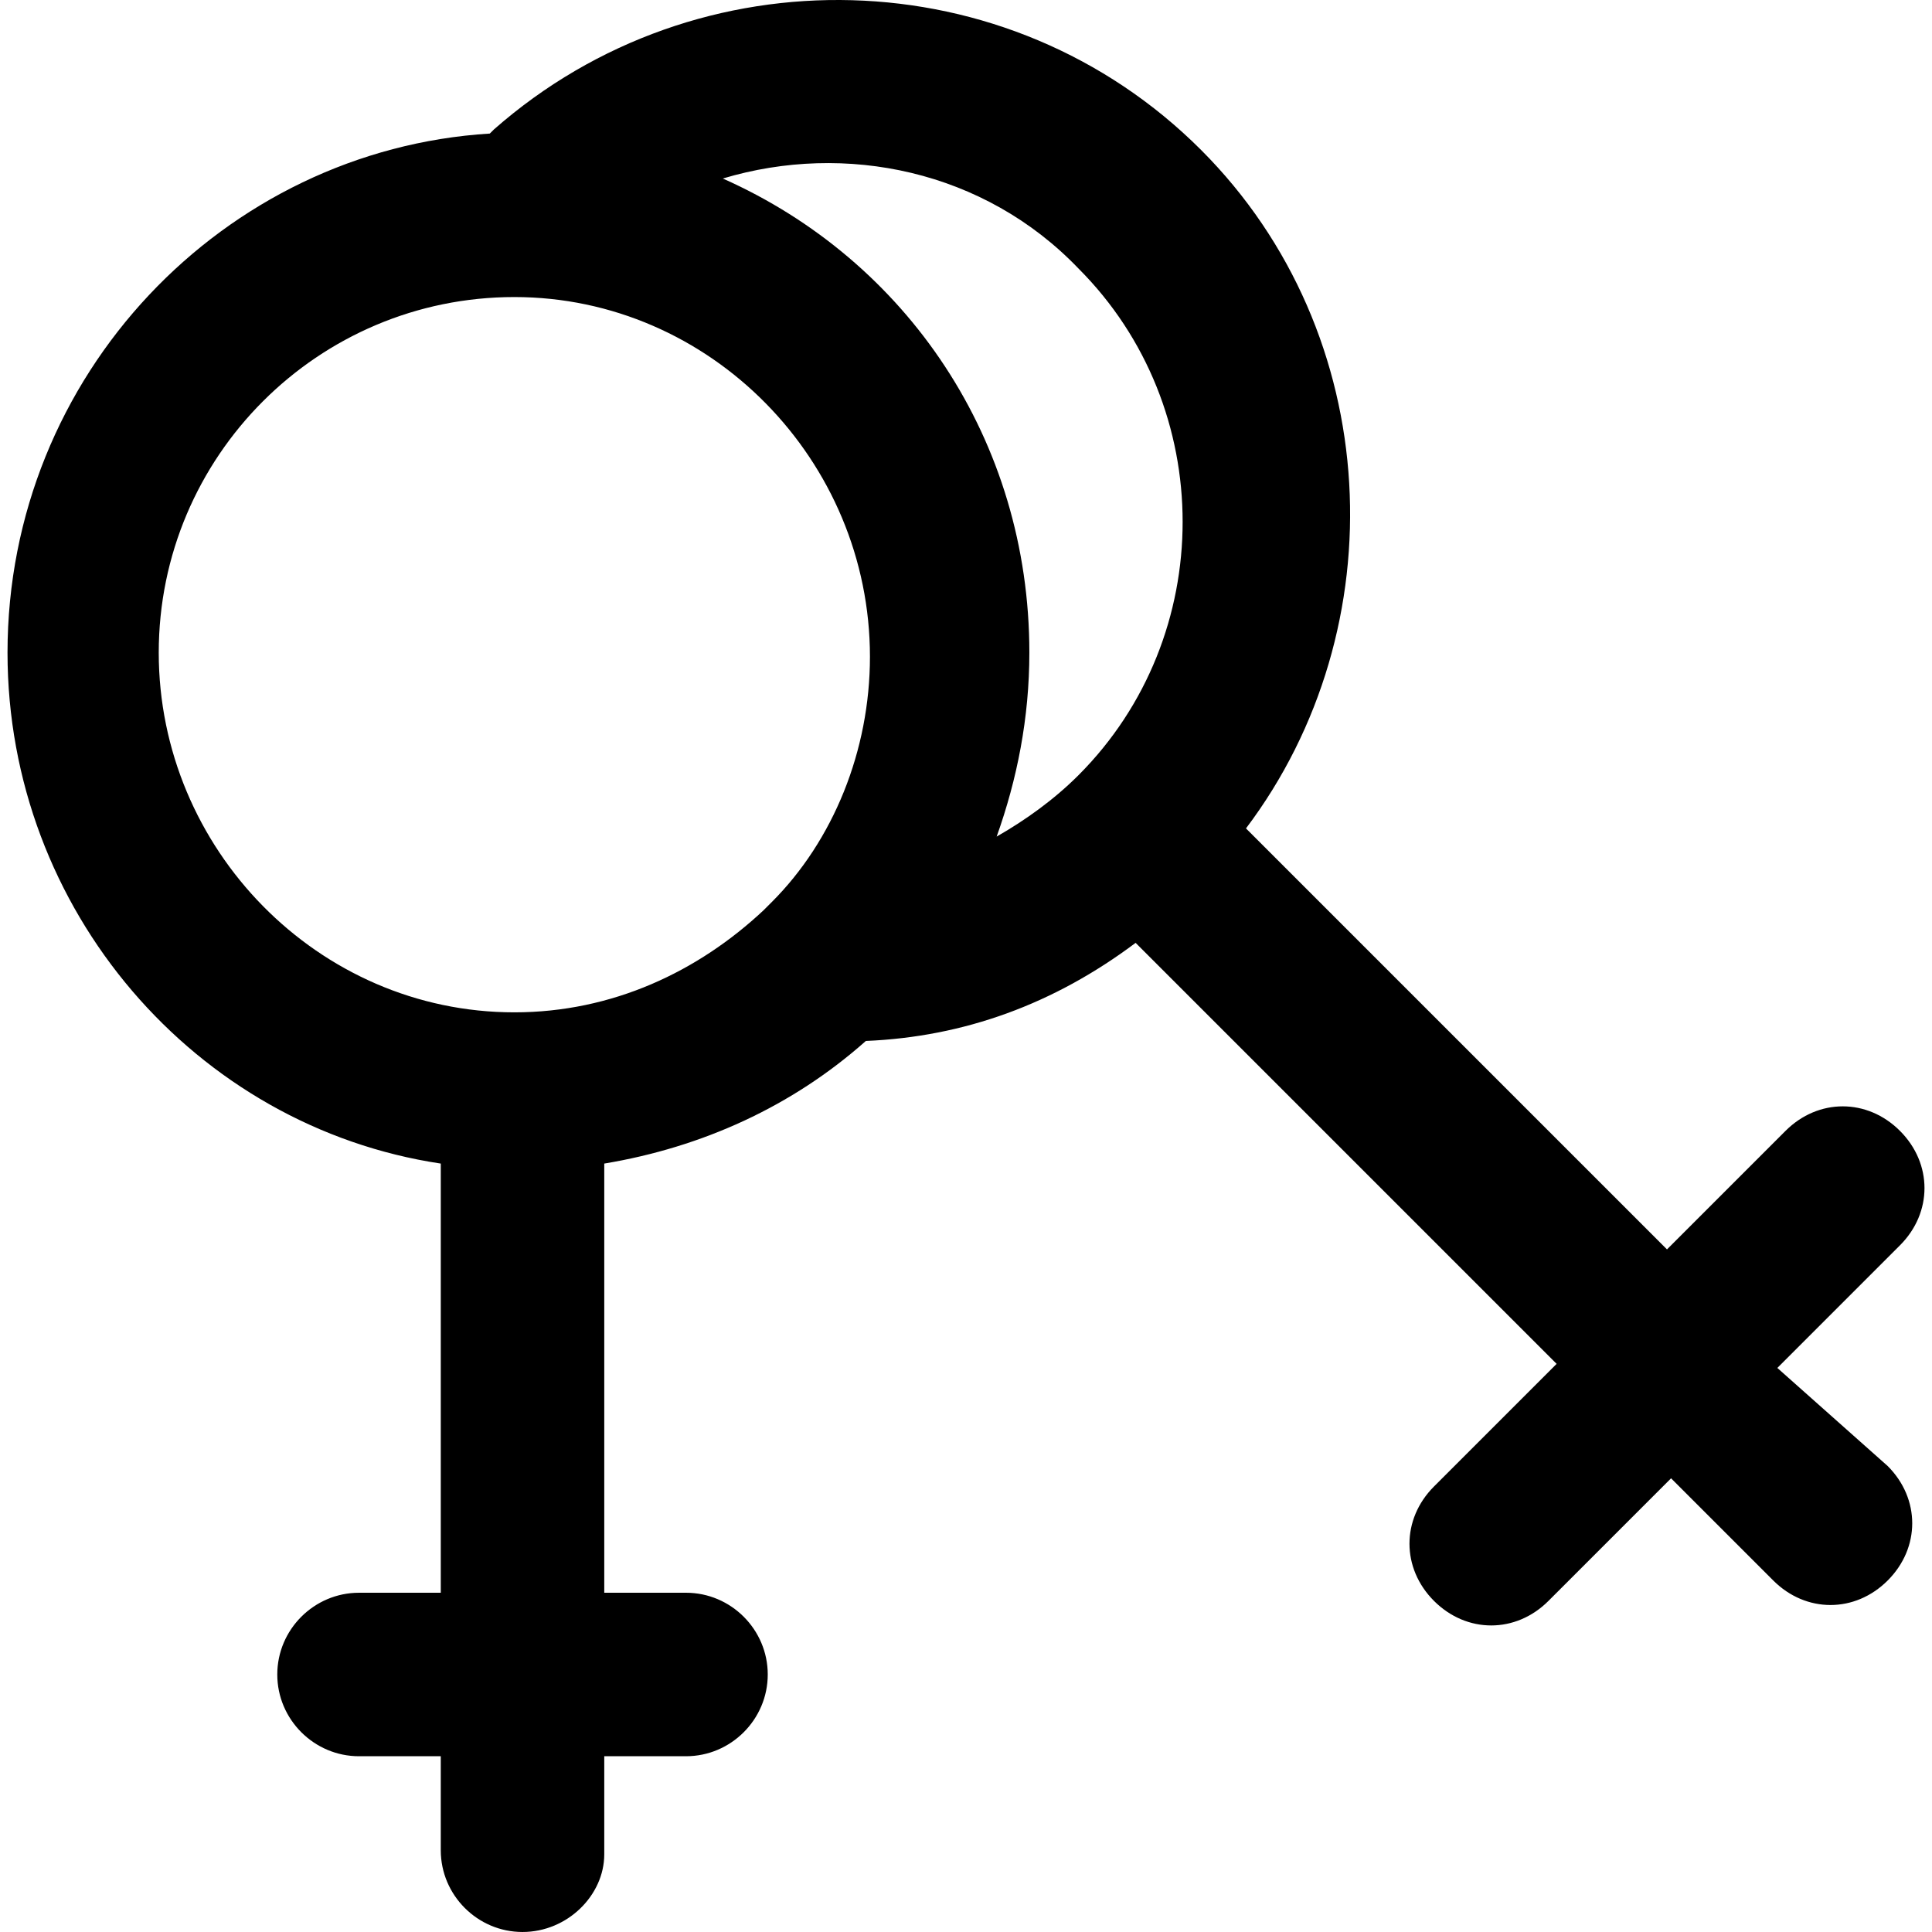
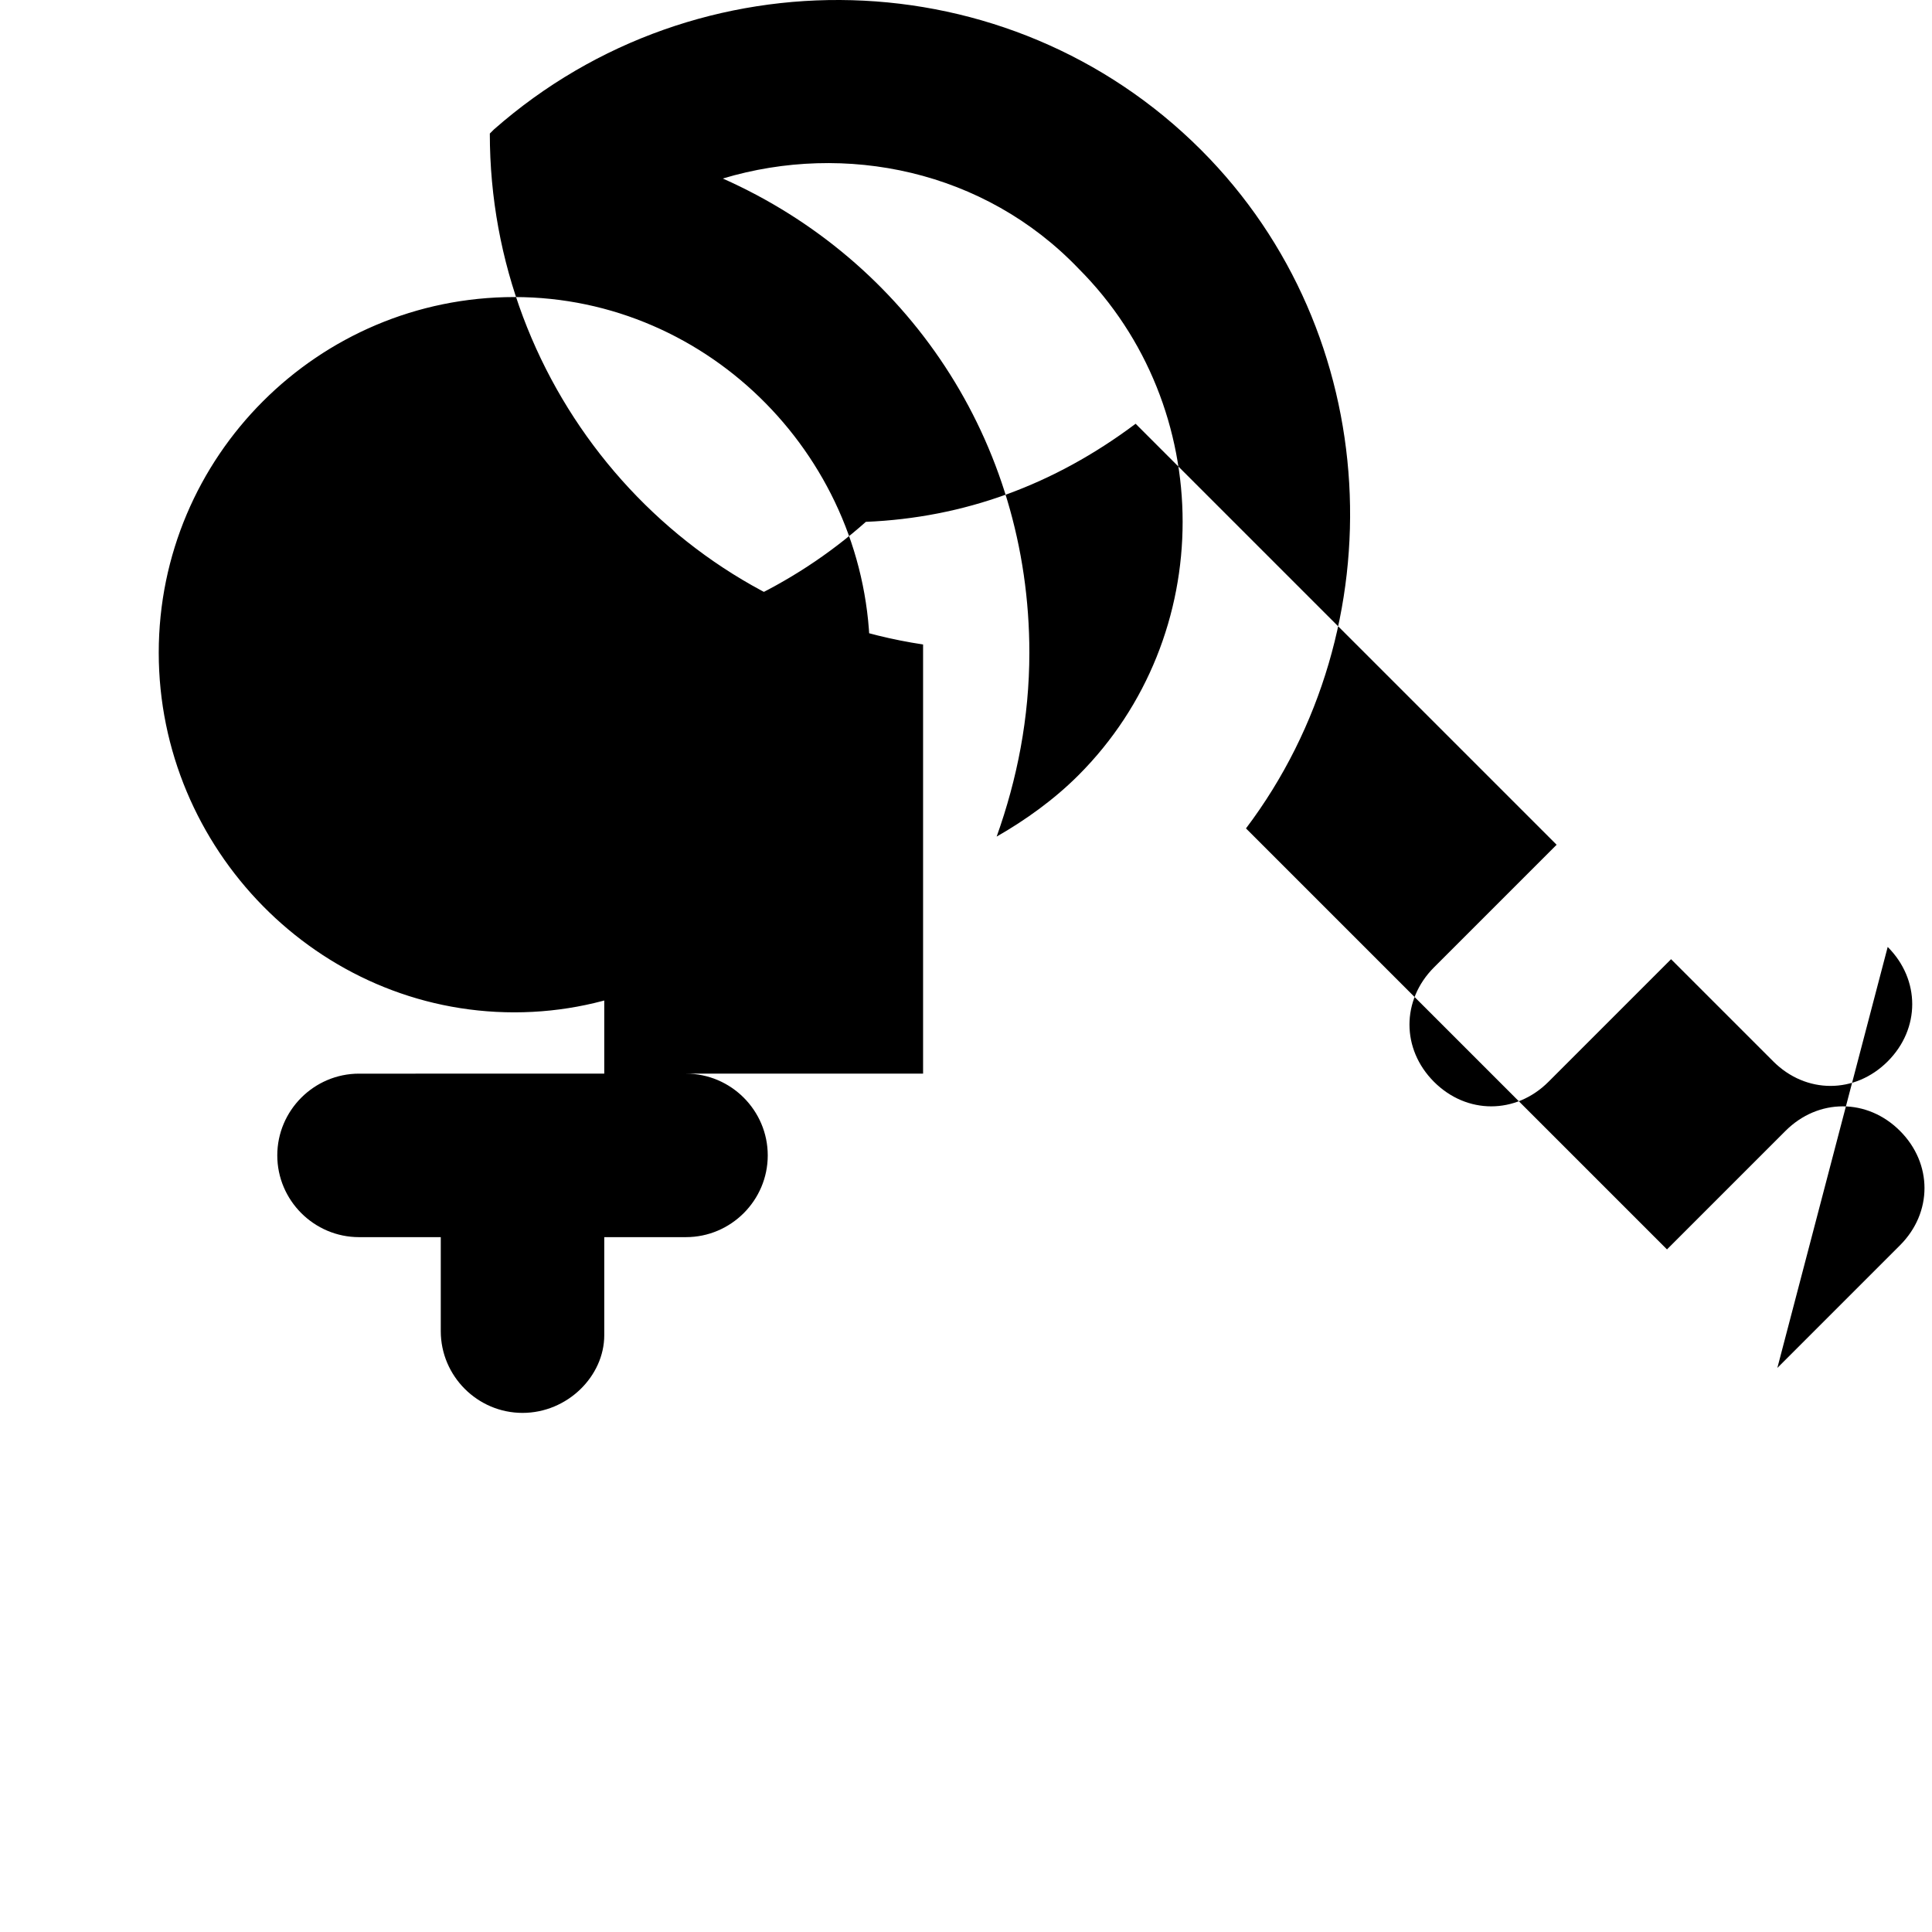
<svg xmlns="http://www.w3.org/2000/svg" fill="#000000" height="800px" width="800px" version="1.1" id="Layer_1" viewBox="0 0 504.187 504.187" xml:space="preserve">
  <g>
    <g>
-       <path d="M463.827,356.987l32-32c8.533-8.533,8.533-21.333,0-29.867s-21.333-8.533-29.867,0l-30.933,30.933L325.16,216.187    c39.467-52.267,36.267-129.067-11.733-177.067c-50.133-50.133-131.2-52.267-184.533-5.333l-1.067,1.067    C58.494,39.121,1.961,97.787,1.961,170.321c0,67.2,49.067,123.733,113.067,133.333v112H93.694c-11.733,0-21.333,9.6-21.333,21.333    s9.6,21.333,21.333,21.333h21.333v24.533c0,11.733,9.6,21.333,21.333,21.333s21.333-9.6,21.333-20.267v-25.6h21.333    c11.733,0,21.333-9.6,21.333-21.333s-9.6-21.333-21.333-21.333h-21.333v-112c25.6-4.267,49.067-14.933,68.267-32    c25.6-1.067,49.067-9.6,70.4-25.6l109.867,109.867l-32,32c-8.533,8.533-8.533,21.333,0,29.867c4.267,4.267,9.6,6.4,14.933,6.4    c5.333,0,10.667-2.133,14.933-6.4l32-32l26.667,26.667c4.267,4.267,9.6,6.4,14.933,6.4c5.333,0,10.667-2.133,14.933-6.4    c8.533-8.533,8.533-21.333,0-29.867L463.827,356.987z M201.427,235.387c-1.067,1.067-1.067,1.067-2.133,2.133    c-17.067,16-39.467,26.667-65.067,26.667c-51.2,0-92.8-42.667-92.8-93.867s41.6-92.8,92.8-92.8c51.2,0,92.8,42.667,92.8,93.867    C227.027,195.92,217.427,219.387,201.427,235.387z M281.427,202.32c-6.4,6.4-13.867,11.733-21.333,16    c5.333-14.933,8.533-30.933,8.533-48c0-55.467-32-102.4-80-123.733c32-9.6,68.267-2.133,92.8,23.467    C317.693,106.32,317.693,166.053,281.427,202.32z" />
+       <path d="M463.827,356.987l32-32c8.533-8.533,8.533-21.333,0-29.867s-21.333-8.533-29.867,0l-30.933,30.933L325.16,216.187    c39.467-52.267,36.267-129.067-11.733-177.067c-50.133-50.133-131.2-52.267-184.533-5.333l-1.067,1.067    c0,67.2,49.067,123.733,113.067,133.333v112H93.694c-11.733,0-21.333,9.6-21.333,21.333    s9.6,21.333,21.333,21.333h21.333v24.533c0,11.733,9.6,21.333,21.333,21.333s21.333-9.6,21.333-20.267v-25.6h21.333    c11.733,0,21.333-9.6,21.333-21.333s-9.6-21.333-21.333-21.333h-21.333v-112c25.6-4.267,49.067-14.933,68.267-32    c25.6-1.067,49.067-9.6,70.4-25.6l109.867,109.867l-32,32c-8.533,8.533-8.533,21.333,0,29.867c4.267,4.267,9.6,6.4,14.933,6.4    c5.333,0,10.667-2.133,14.933-6.4l32-32l26.667,26.667c4.267,4.267,9.6,6.4,14.933,6.4c5.333,0,10.667-2.133,14.933-6.4    c8.533-8.533,8.533-21.333,0-29.867L463.827,356.987z M201.427,235.387c-1.067,1.067-1.067,1.067-2.133,2.133    c-17.067,16-39.467,26.667-65.067,26.667c-51.2,0-92.8-42.667-92.8-93.867s41.6-92.8,92.8-92.8c51.2,0,92.8,42.667,92.8,93.867    C227.027,195.92,217.427,219.387,201.427,235.387z M281.427,202.32c-6.4,6.4-13.867,11.733-21.333,16    c5.333-14.933,8.533-30.933,8.533-48c0-55.467-32-102.4-80-123.733c32-9.6,68.267-2.133,92.8,23.467    C317.693,106.32,317.693,166.053,281.427,202.32z" />
    </g>
  </g>
</svg>